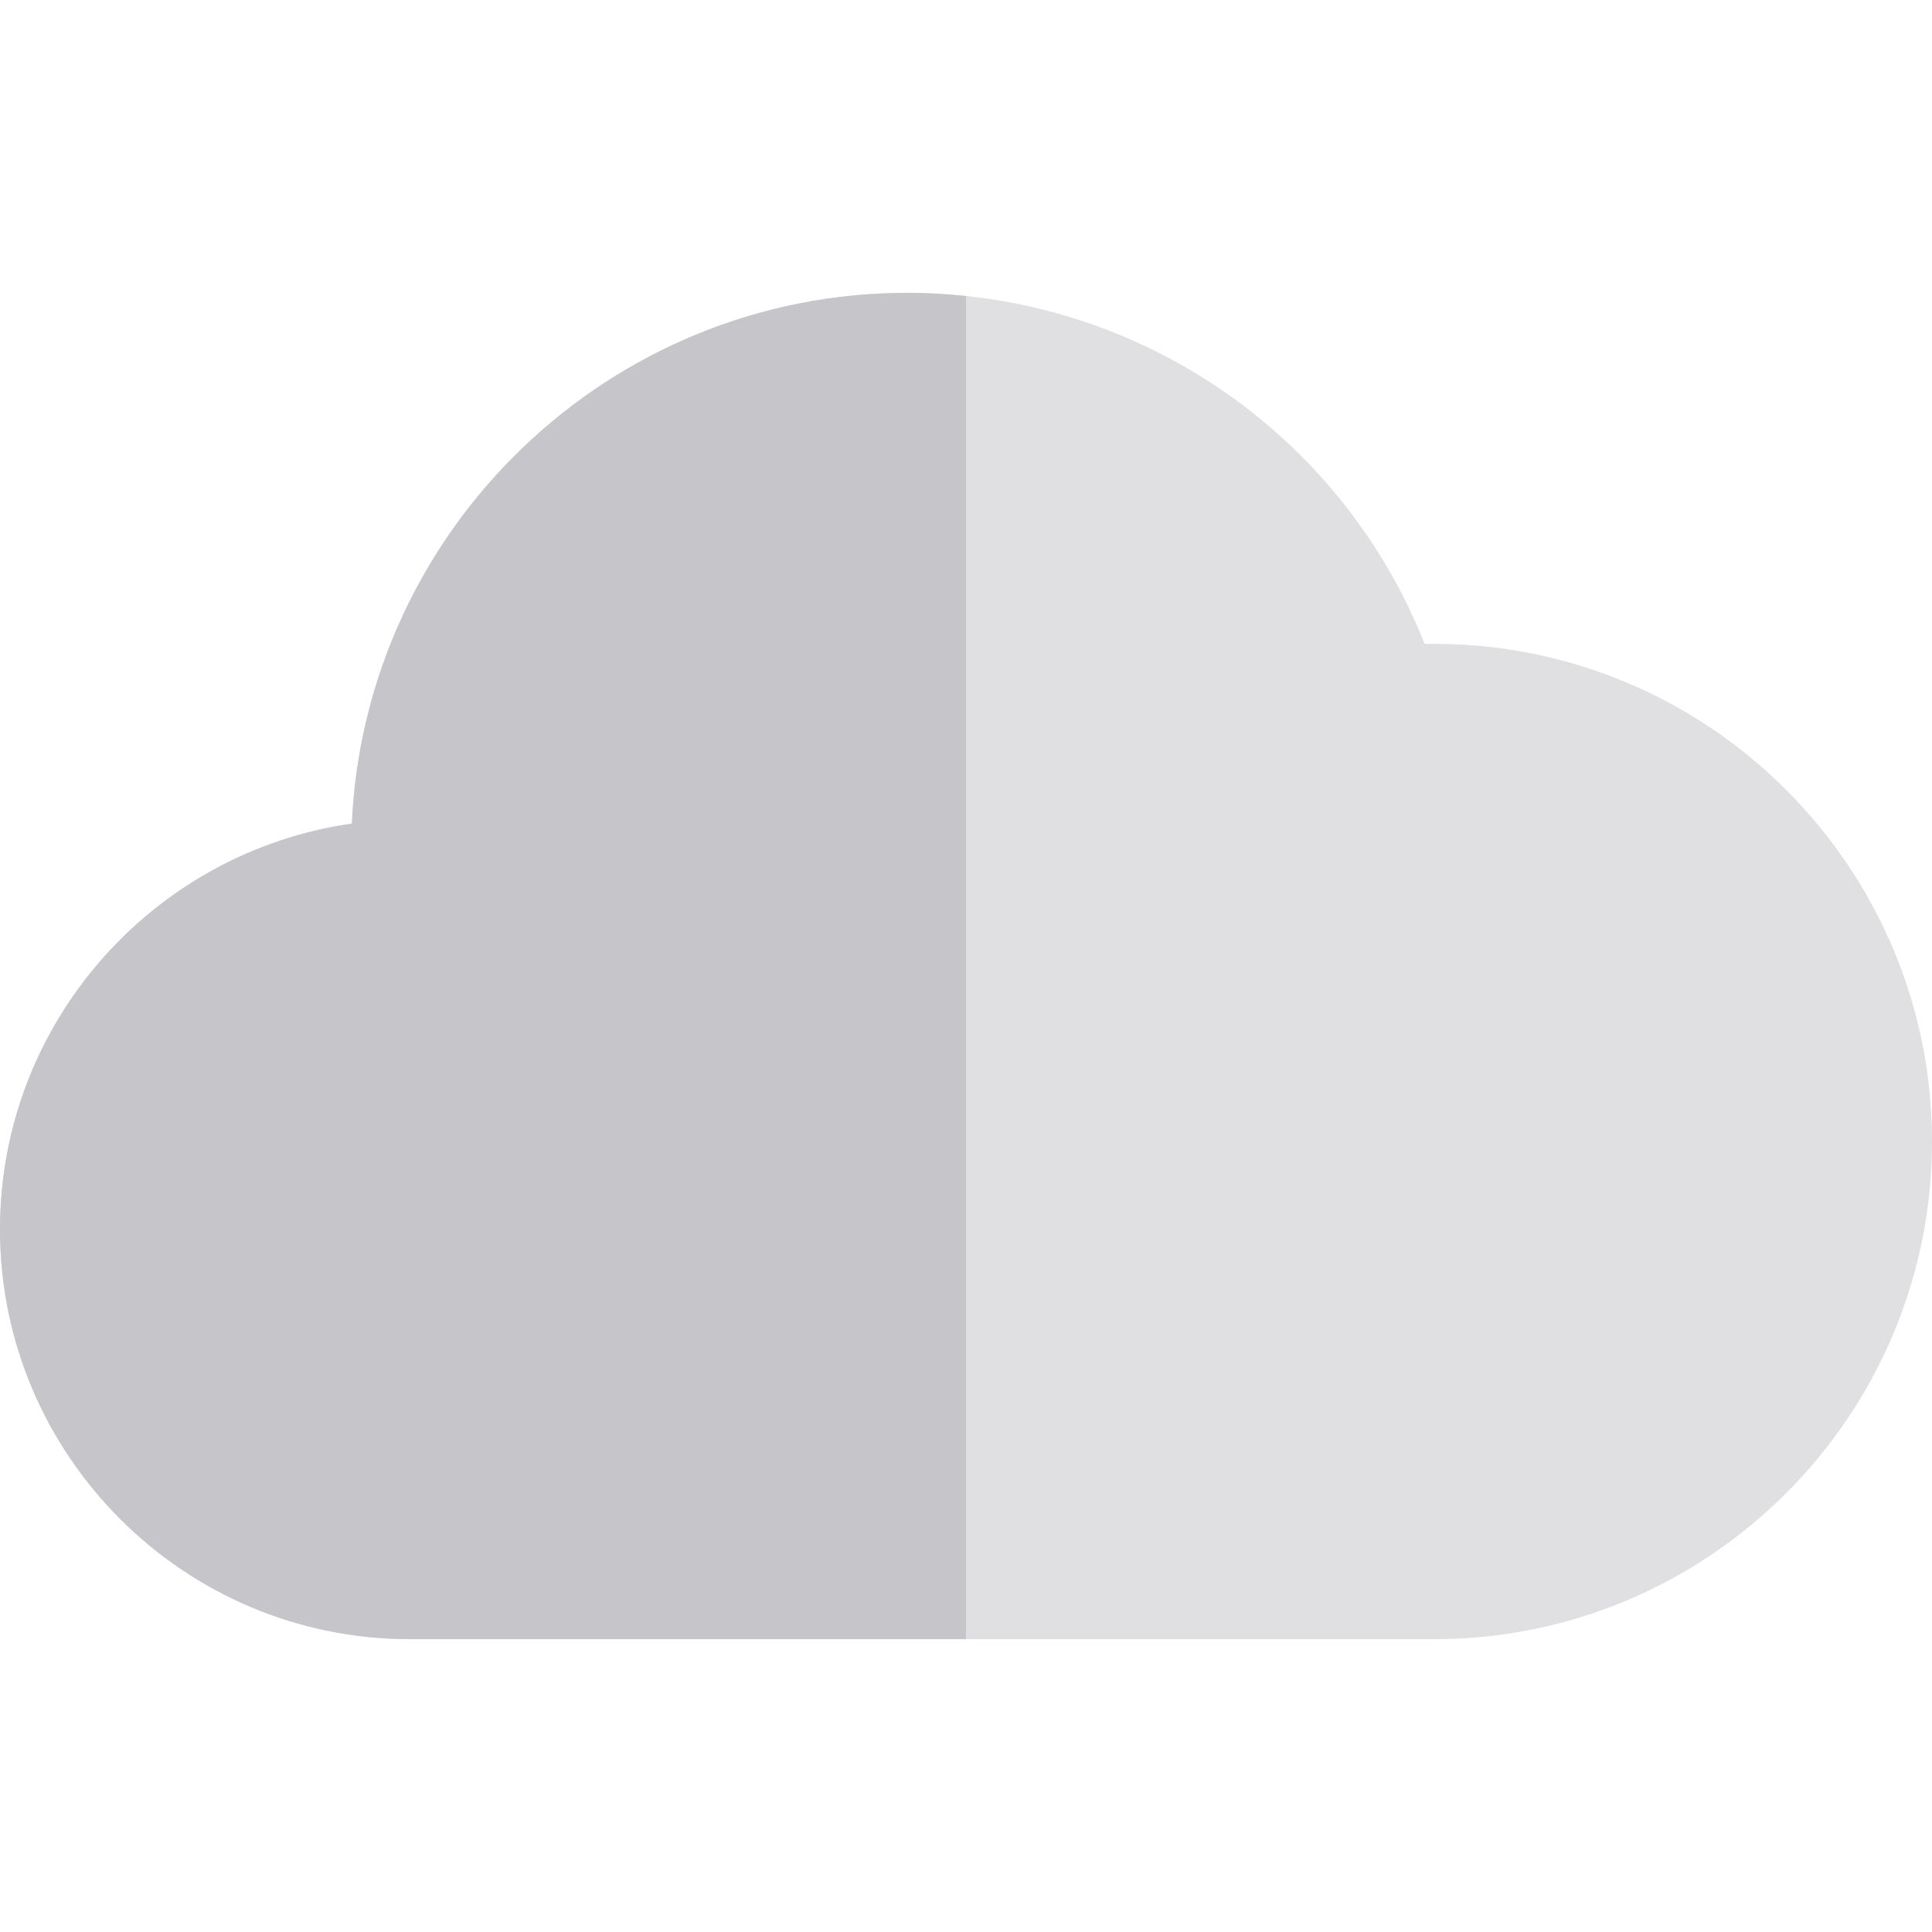
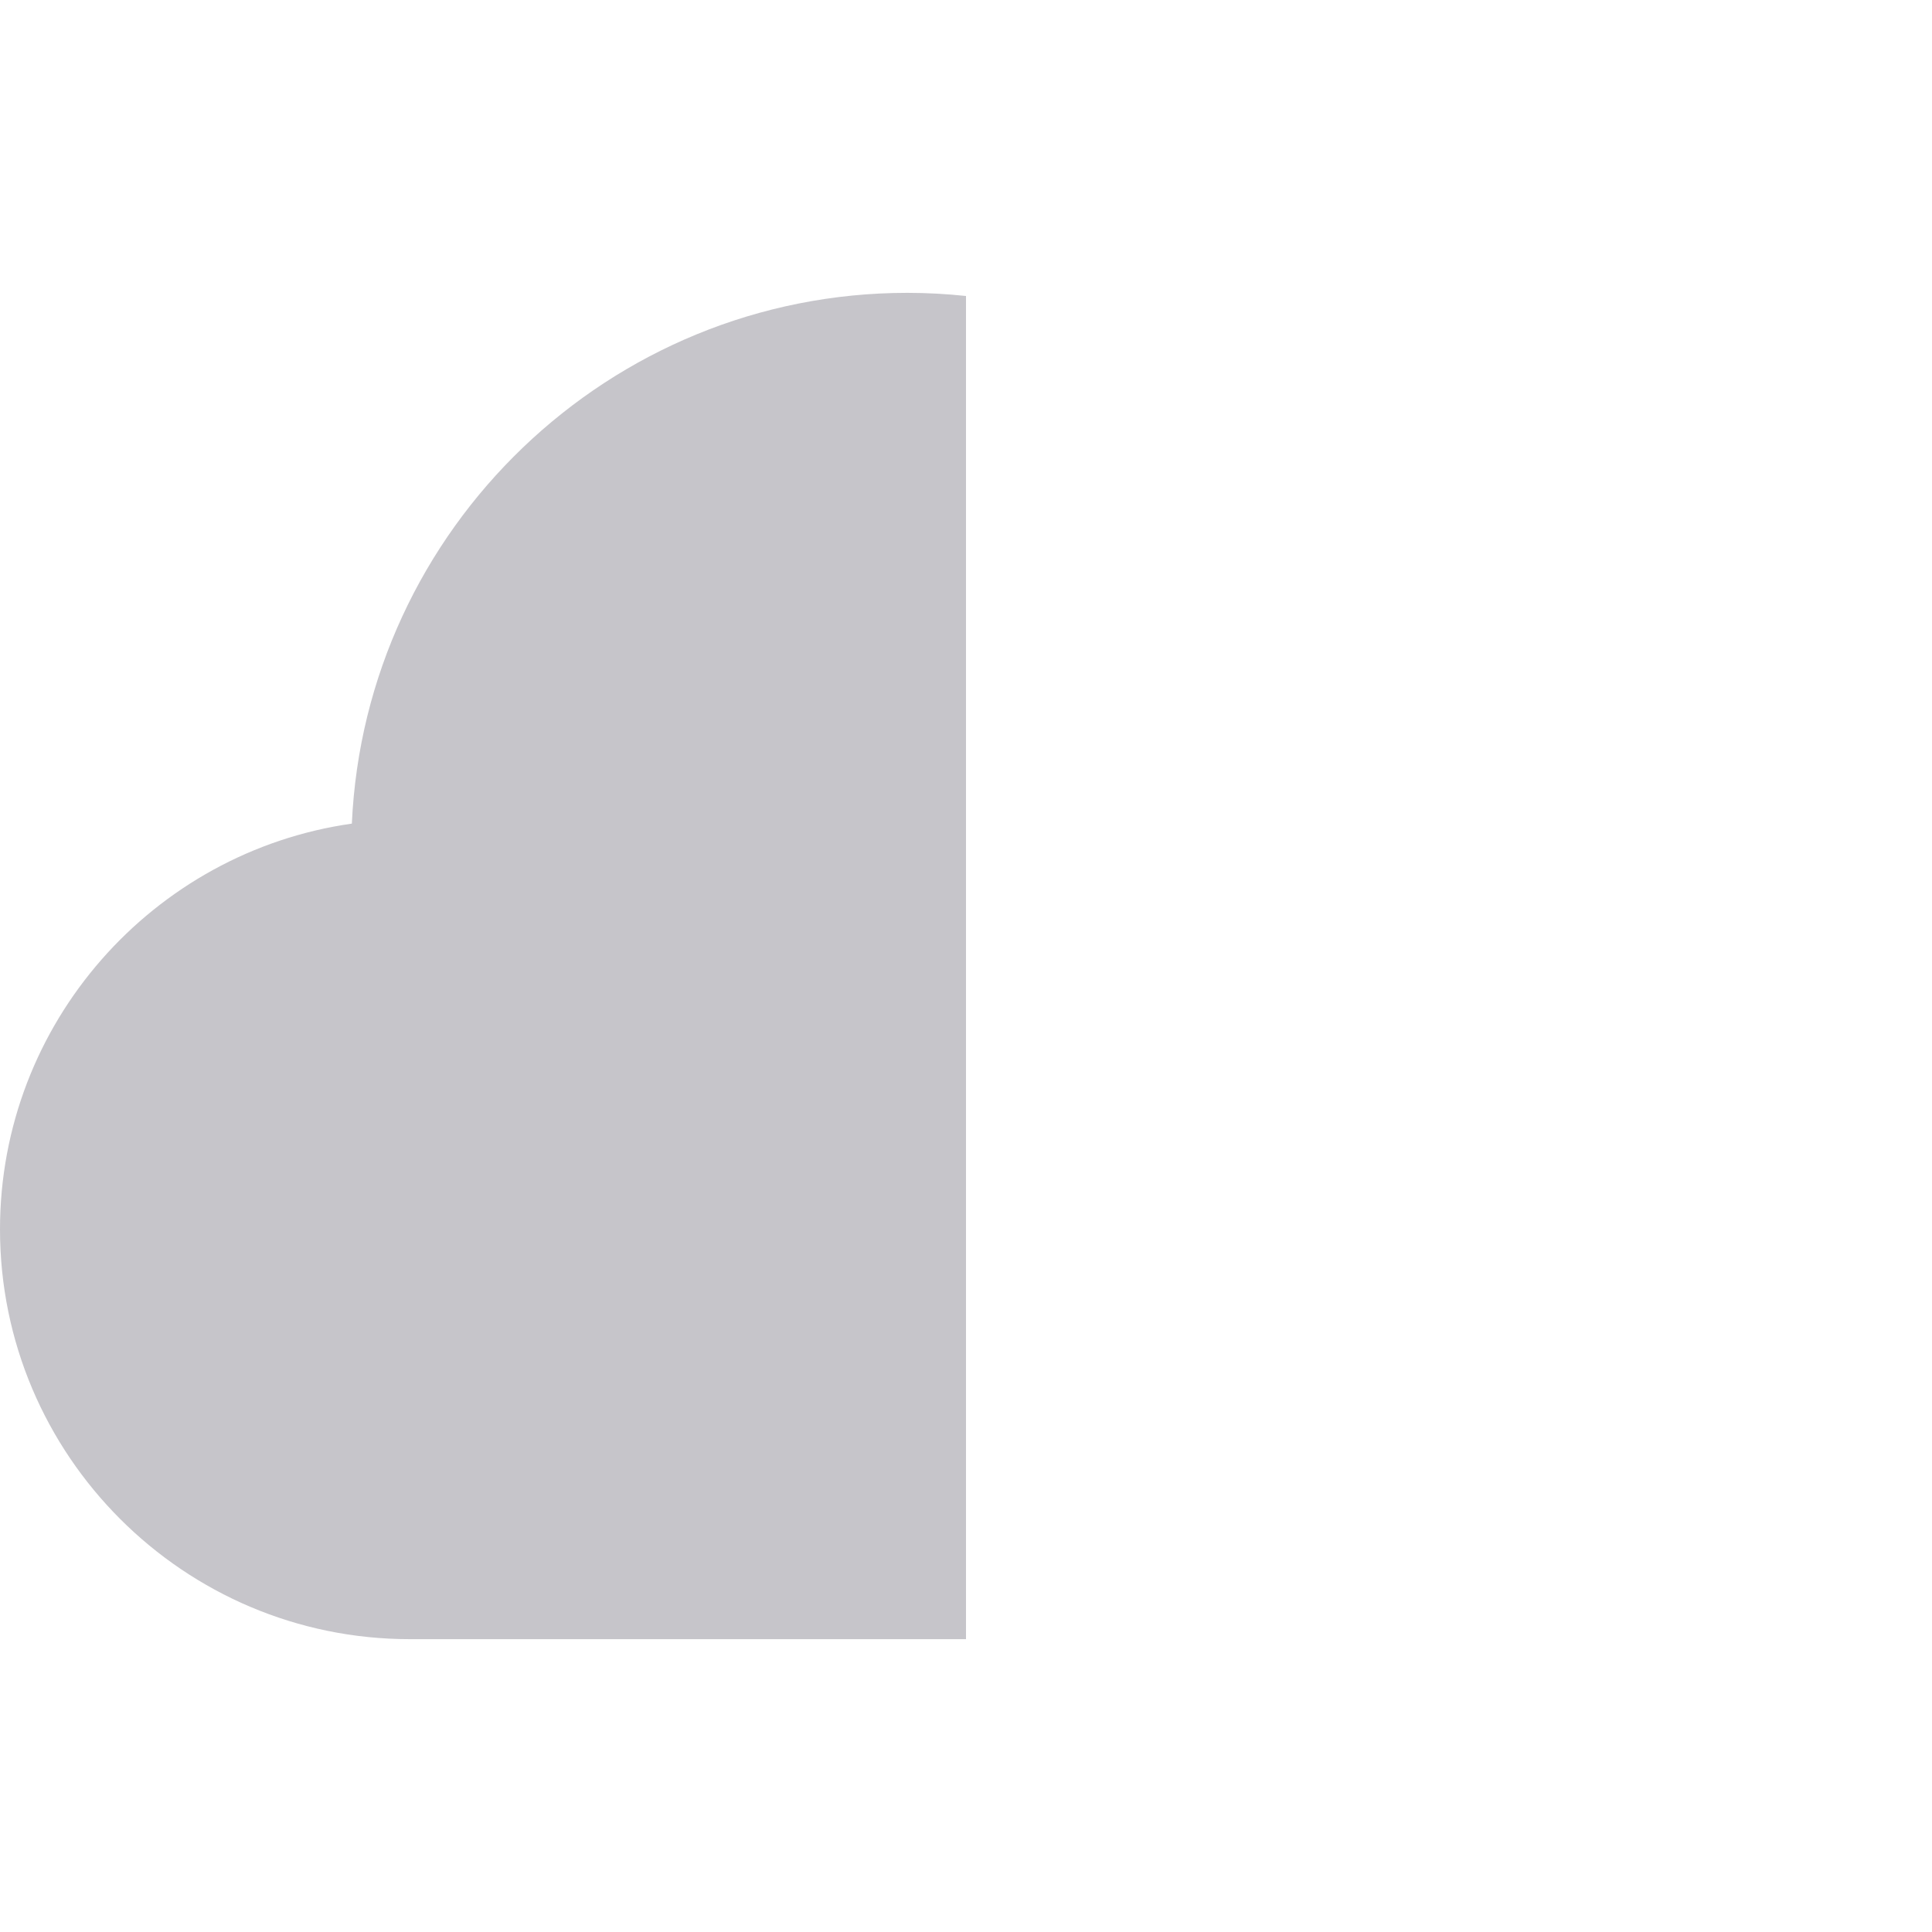
<svg xmlns="http://www.w3.org/2000/svg" height="800px" width="800px" version="1.1" id="Layer_1" viewBox="0 0 512 512" xml:space="preserve">
-   <path style="fill:#E0E0E2;" d="M380.121,170.636h-2.586C357.432,119.815,310.557,84.175,256,78.439  c-5.112-0.538-10.285-0.833-15.515-0.833c-79.017,0-143.709,62.5-147.242,140.659C40.603,225.748,0,271.116,0,325.788  c0,59.885,48.719,108.606,108.606,108.606H256h124.121c72.718,0,131.879-59.161,131.879-131.879S452.839,170.636,380.121,170.636z" />
  <path style="fill:#C6C5CA;" d="M108.606,434.394H256V78.439c-5.112-0.538-10.285-0.833-15.515-0.833  c-79.017,0-143.709,62.5-147.242,140.659C40.603,225.748,0,271.116,0,325.788C0,385.675,48.719,434.394,108.606,434.394z" />
</svg>